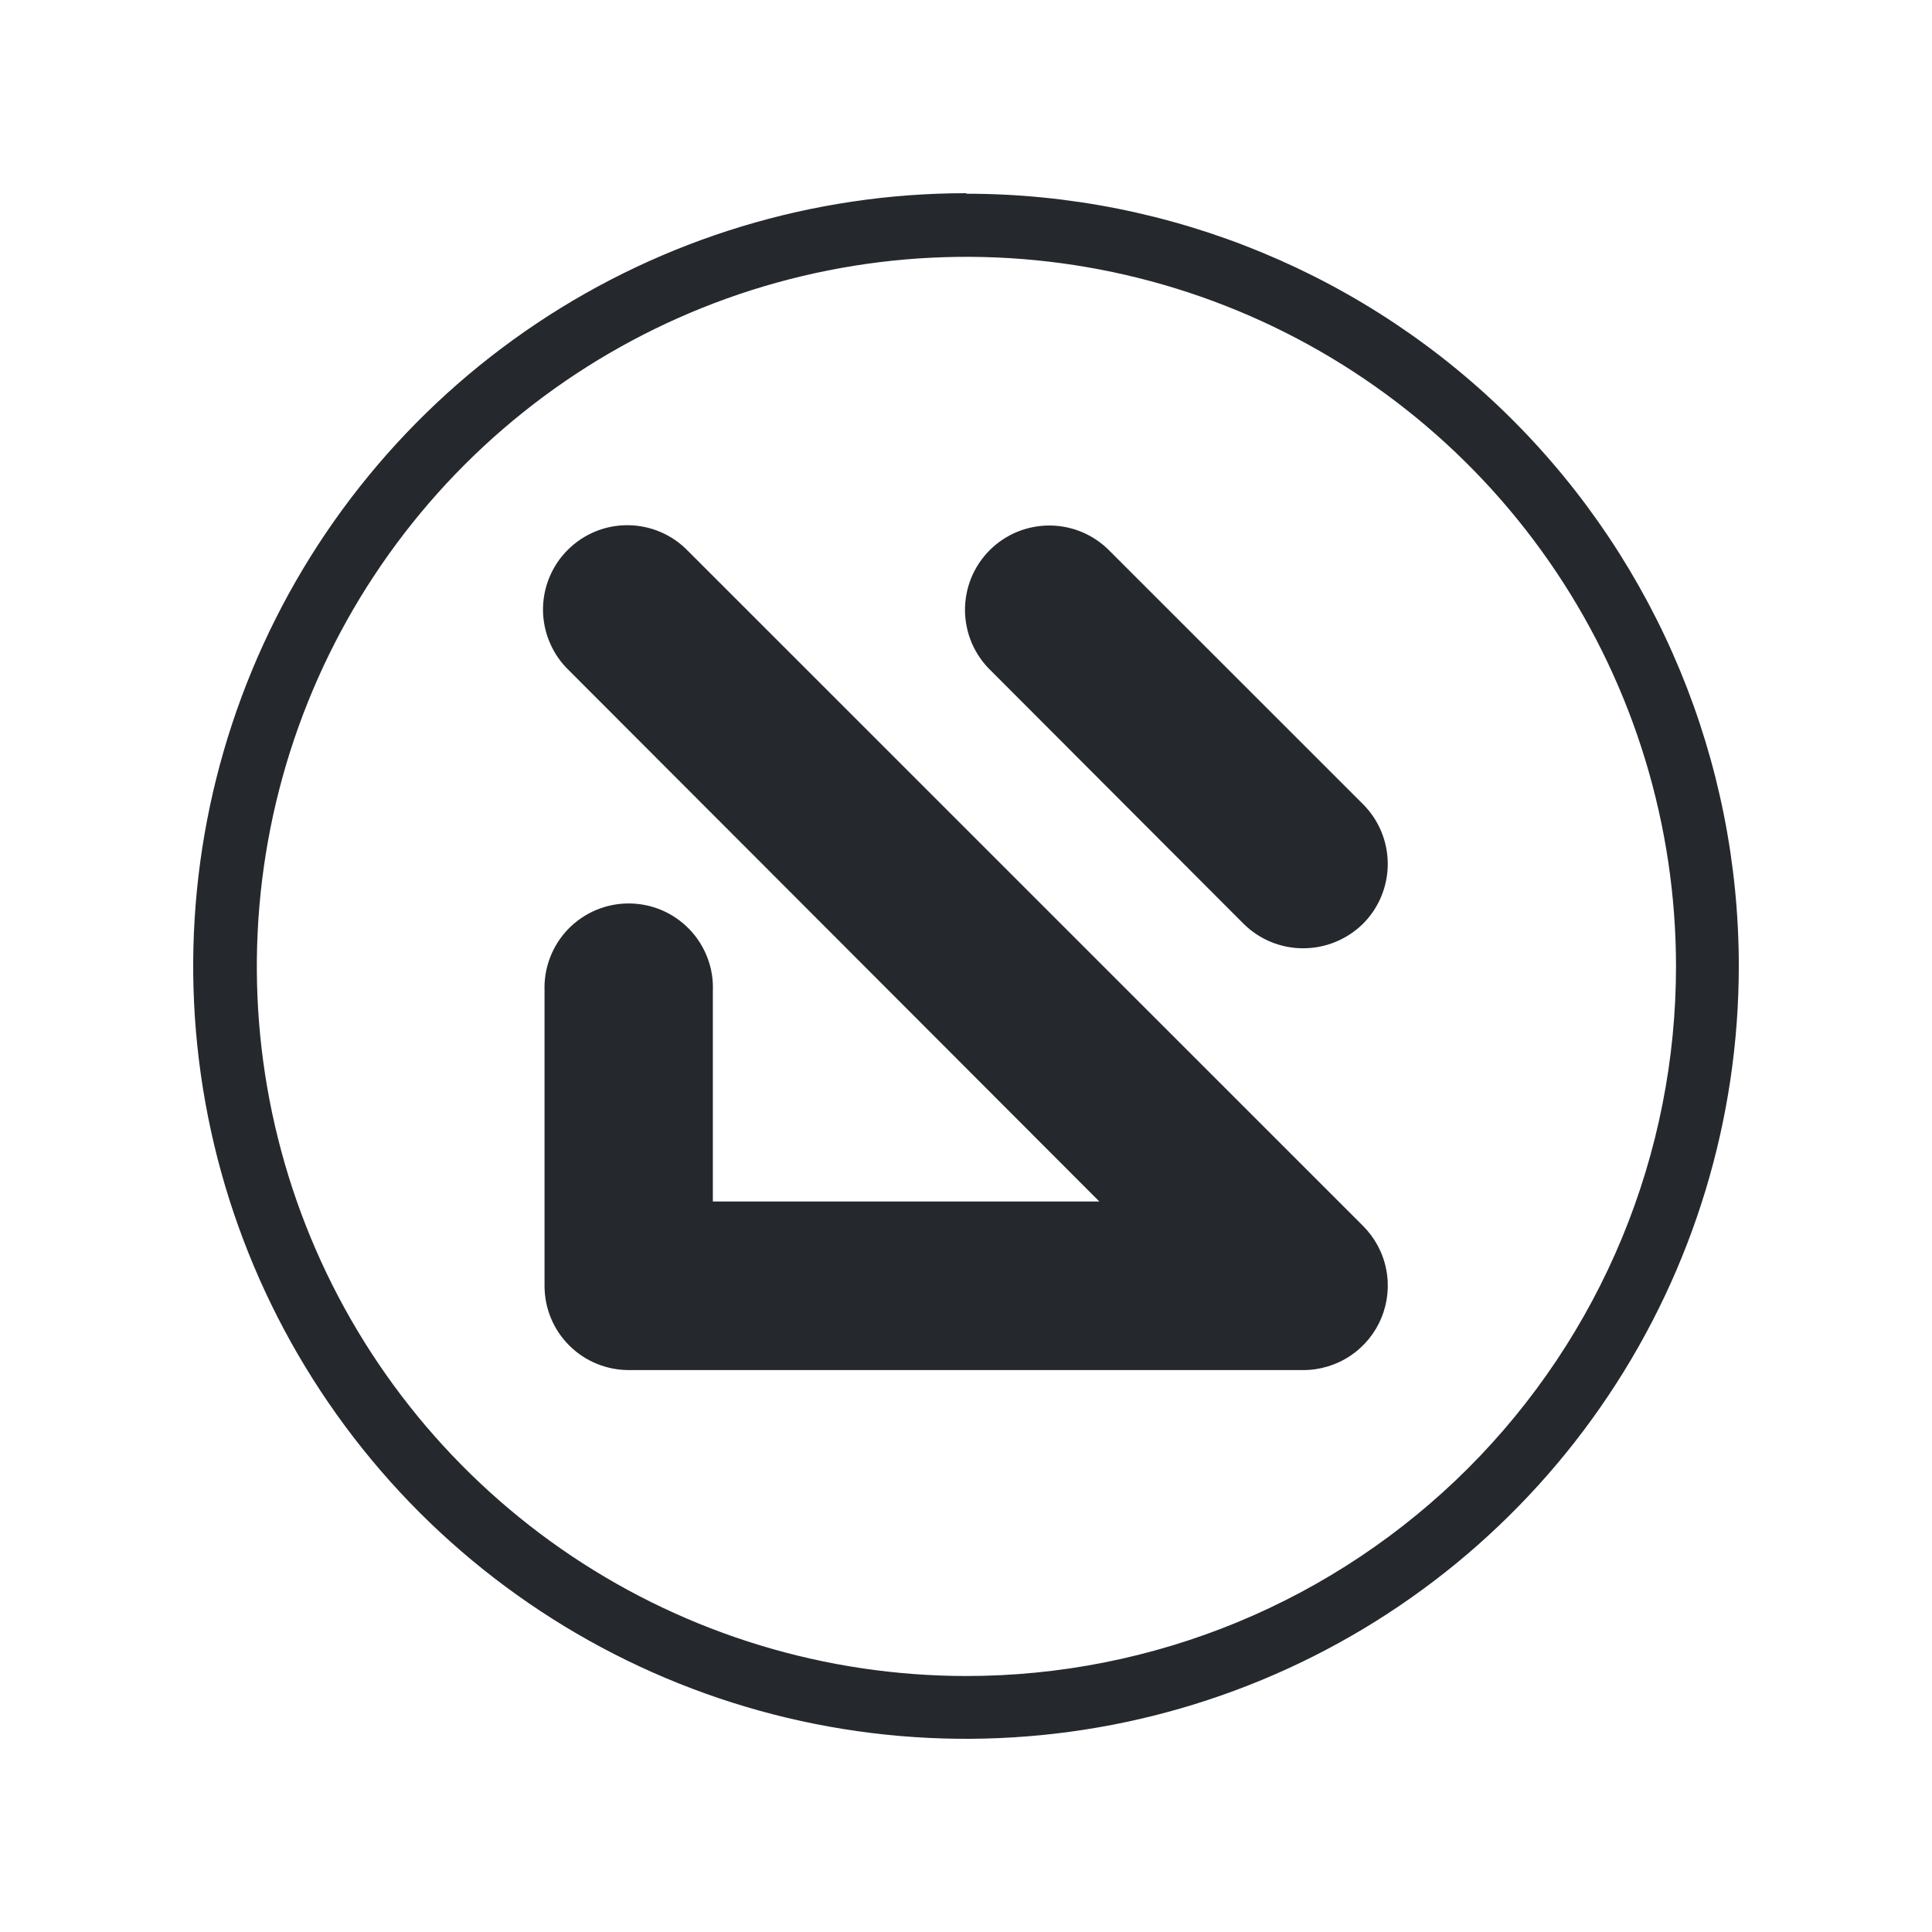
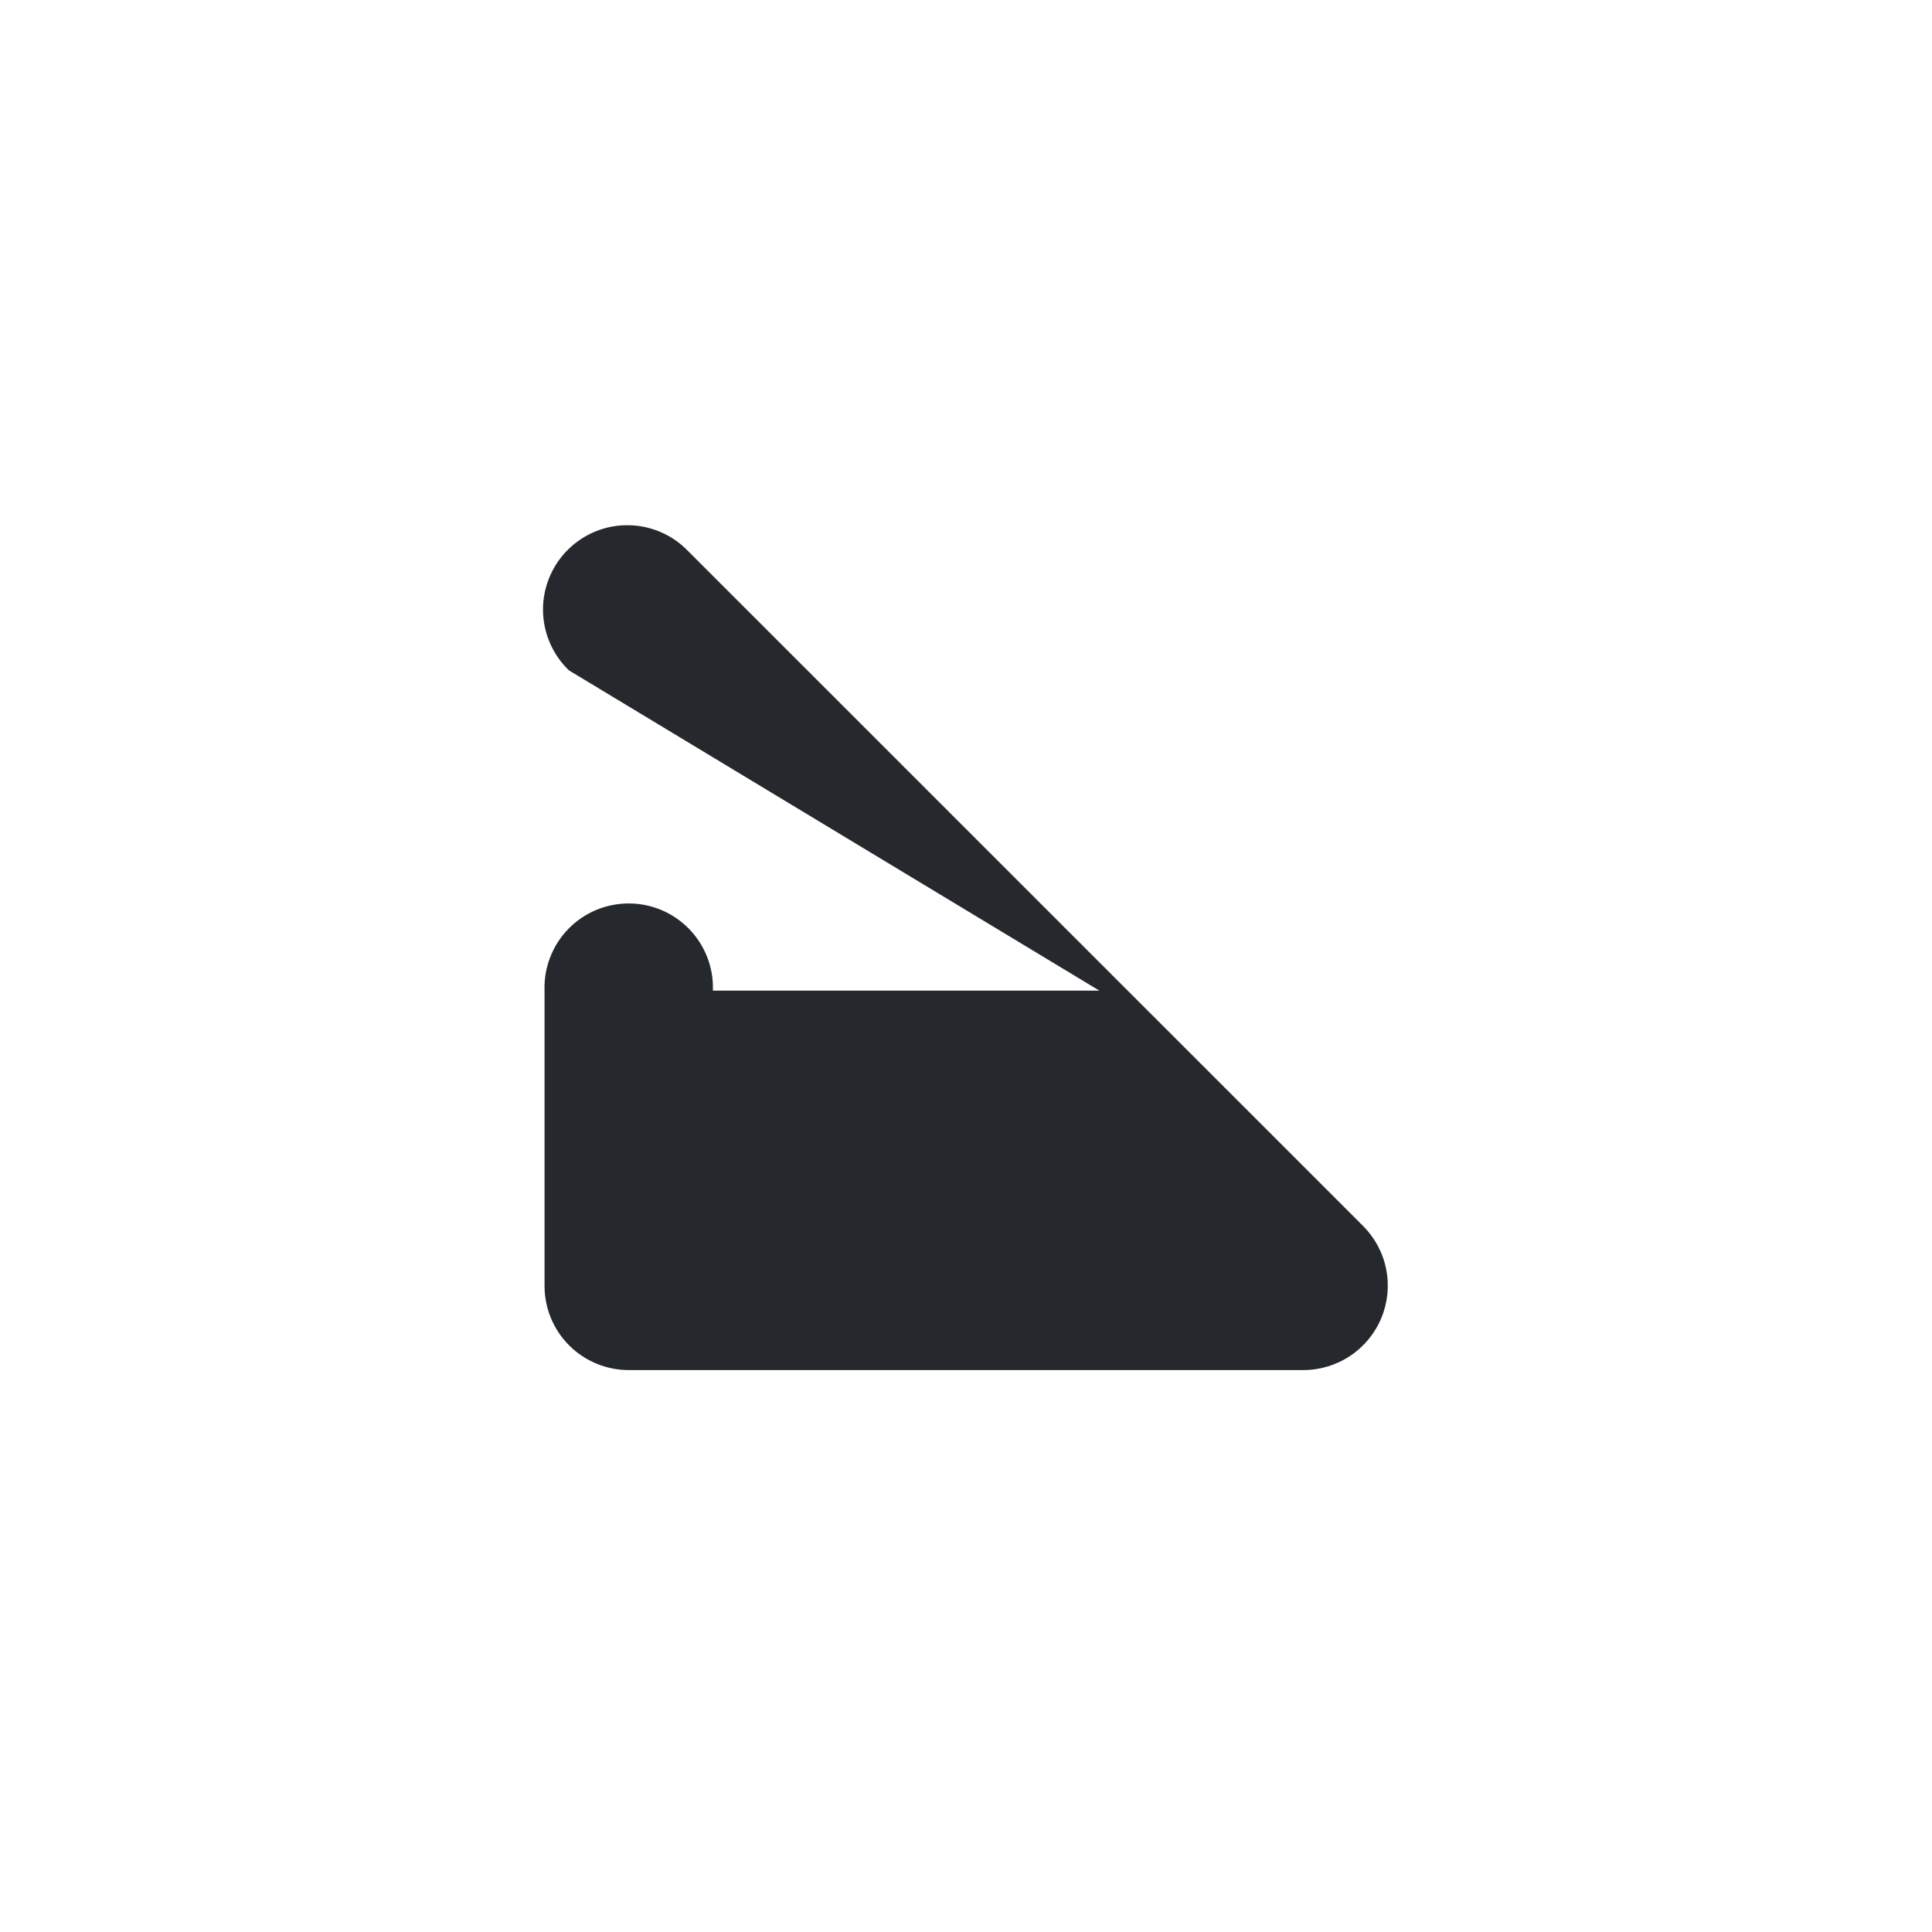
<svg xmlns="http://www.w3.org/2000/svg" width="40" height="40" viewBox="0 0 40 40" fill="none">
-   <path d="M28.221 16.651C28.548 16.979 28.732 17.424 28.732 17.887C28.732 18.351 28.548 18.796 28.221 19.124C27.89 19.45 27.446 19.633 26.982 19.633C26.753 19.634 26.525 19.589 26.313 19.502C26.101 19.414 25.908 19.286 25.745 19.124L20.516 13.886C20.348 13.725 20.215 13.532 20.122 13.319C20.03 13.106 19.982 12.876 19.979 12.644C19.977 12.412 20.021 12.181 20.108 11.966C20.196 11.751 20.326 11.556 20.49 11.391C20.655 11.227 20.85 11.097 21.065 11.009C21.28 10.922 21.511 10.878 21.743 10.88C21.975 10.883 22.205 10.931 22.418 11.023C22.631 11.116 22.824 11.249 22.985 11.417L28.221 16.651Z" fill="#25282D" />
-   <path d="M28.22 25.381C28.465 25.626 28.632 25.937 28.699 26.277C28.767 26.616 28.732 26.968 28.599 27.288C28.467 27.607 28.242 27.88 27.954 28.072C27.666 28.264 27.328 28.366 26.982 28.366H13.018C12.789 28.366 12.562 28.321 12.35 28.233C12.138 28.146 11.946 28.017 11.784 27.855C11.622 27.694 11.493 27.501 11.406 27.289C11.318 27.078 11.274 26.851 11.274 26.622V20.51C11.266 20.276 11.305 20.042 11.389 19.824C11.472 19.605 11.6 19.406 11.762 19.237C11.925 19.069 12.12 18.935 12.335 18.843C12.551 18.752 12.783 18.705 13.017 18.705C13.251 18.705 13.482 18.752 13.698 18.843C13.914 18.935 14.108 19.069 14.271 19.237C14.434 19.406 14.561 19.605 14.645 19.824C14.729 20.042 14.768 20.276 14.759 20.51V24.876H22.761L11.779 13.879C11.611 13.718 11.478 13.526 11.386 13.312C11.293 13.099 11.245 12.87 11.242 12.638C11.24 12.405 11.284 12.175 11.372 11.96C11.46 11.745 11.589 11.549 11.754 11.385C11.918 11.221 12.113 11.091 12.328 11.003C12.543 10.915 12.774 10.871 13.006 10.874C13.238 10.876 13.468 10.925 13.681 11.017C13.894 11.109 14.087 11.243 14.248 11.411L28.22 25.381Z" fill="#25282D" />
-   <path d="M20 34.7C17.095 34.698 14.256 33.835 11.841 32.22C9.427 30.605 7.545 28.311 6.434 25.627C5.323 22.942 5.033 19.989 5.6 17.14C6.167 14.291 7.566 11.675 9.62 9.62C11.675 7.566 14.291 6.167 17.14 5.6C19.989 5.033 22.942 5.323 25.627 6.434C28.311 7.545 30.605 9.427 32.22 11.841C33.835 14.256 34.698 17.095 34.7 20C34.701 21.931 34.321 23.843 33.583 25.627C32.845 27.41 31.762 29.031 30.397 30.397C29.031 31.762 27.41 32.845 25.627 33.583C23.843 34.321 21.931 34.701 20 34.7V34.7ZM20 4C16.835 4 13.742 4.938 11.111 6.696C8.48 8.455 6.429 10.953 5.218 13.877C4.007 16.801 3.69 20.018 4.307 23.121C4.925 26.225 6.449 29.076 8.686 31.314C10.924 33.551 13.775 35.075 16.879 35.693C19.982 36.31 23.199 35.993 26.123 34.782C29.047 33.571 31.545 31.52 33.303 28.889C35.062 26.258 36 23.165 36 20C36 15.759 34.315 11.692 31.317 8.694C28.318 5.695 24.251 4.011 20.011 4.011" fill="#25282D" />
+   <path d="M28.22 25.381C28.465 25.626 28.632 25.937 28.699 26.277C28.767 26.616 28.732 26.968 28.599 27.288C28.467 27.607 28.242 27.88 27.954 28.072C27.666 28.264 27.328 28.366 26.982 28.366H13.018C12.789 28.366 12.562 28.321 12.35 28.233C12.138 28.146 11.946 28.017 11.784 27.855C11.622 27.694 11.493 27.501 11.406 27.289C11.318 27.078 11.274 26.851 11.274 26.622V20.51C11.266 20.276 11.305 20.042 11.389 19.824C11.472 19.605 11.6 19.406 11.762 19.237C11.925 19.069 12.12 18.935 12.335 18.843C12.551 18.752 12.783 18.705 13.017 18.705C13.251 18.705 13.482 18.752 13.698 18.843C13.914 18.935 14.108 19.069 14.271 19.237C14.434 19.406 14.561 19.605 14.645 19.824C14.729 20.042 14.768 20.276 14.759 20.51H22.761L11.779 13.879C11.611 13.718 11.478 13.526 11.386 13.312C11.293 13.099 11.245 12.87 11.242 12.638C11.24 12.405 11.284 12.175 11.372 11.96C11.46 11.745 11.589 11.549 11.754 11.385C11.918 11.221 12.113 11.091 12.328 11.003C12.543 10.915 12.774 10.871 13.006 10.874C13.238 10.876 13.468 10.925 13.681 11.017C13.894 11.109 14.087 11.243 14.248 11.411L28.22 25.381Z" fill="#25282D" />
</svg>